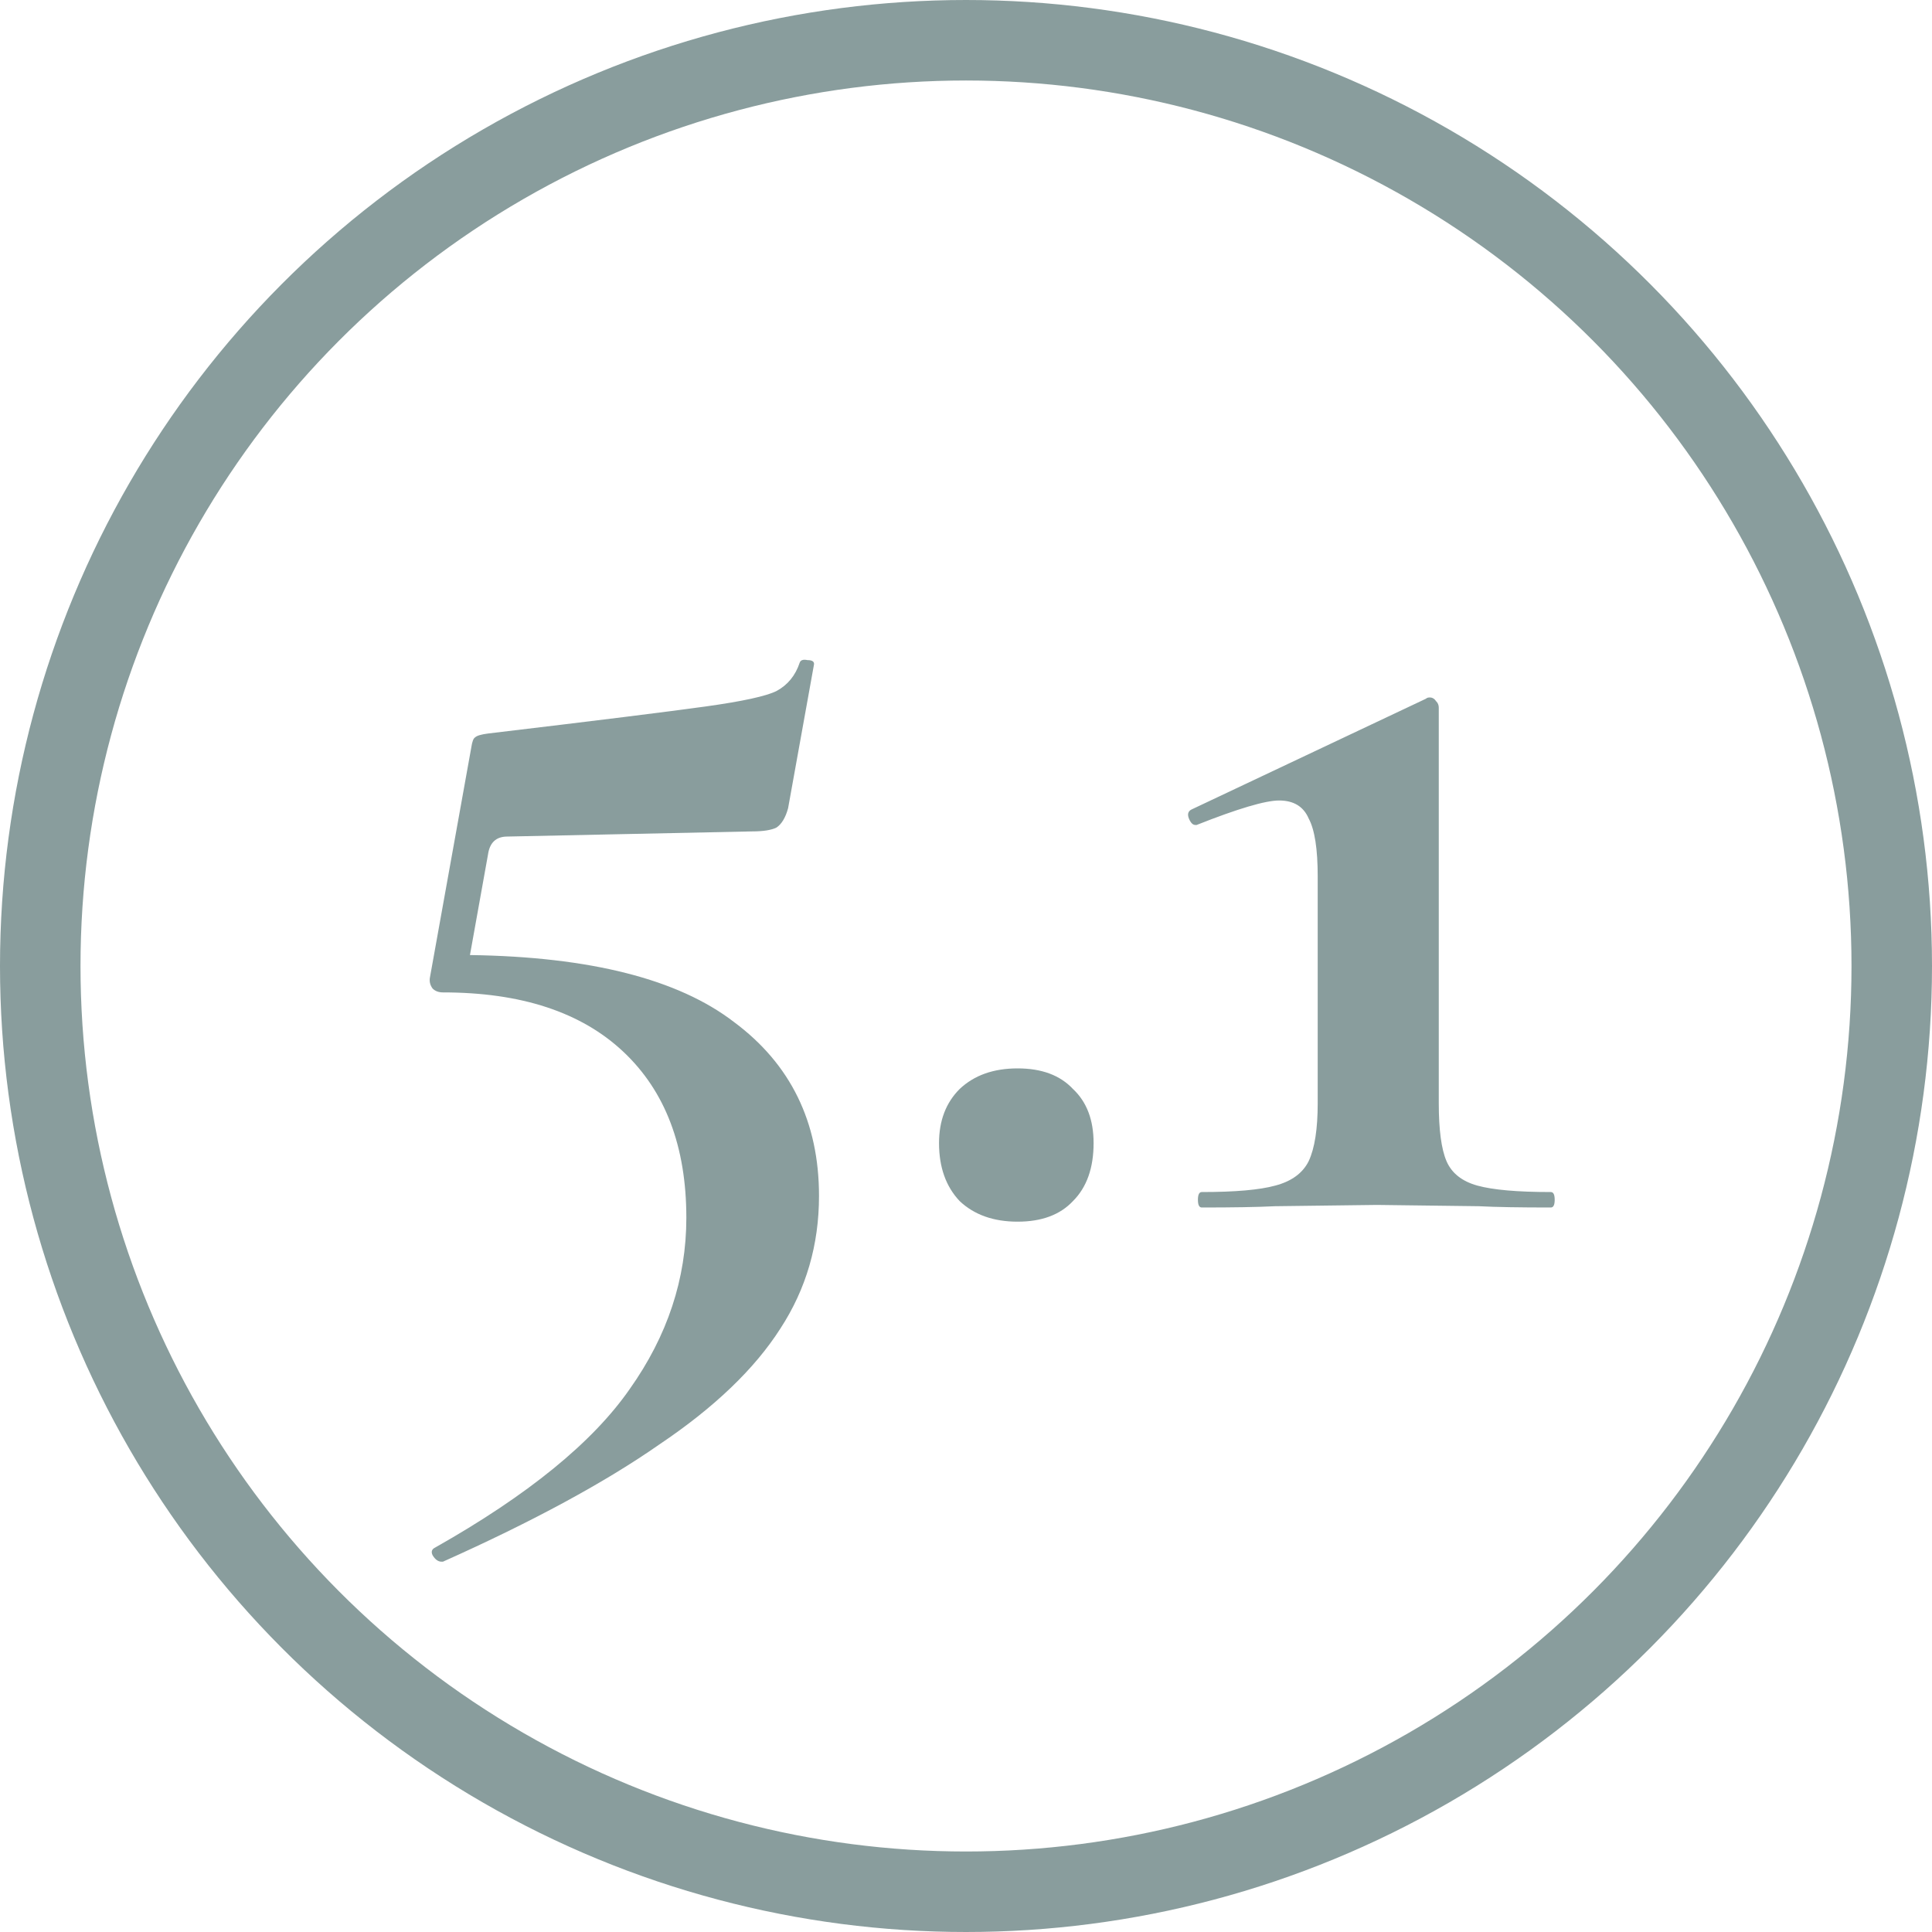
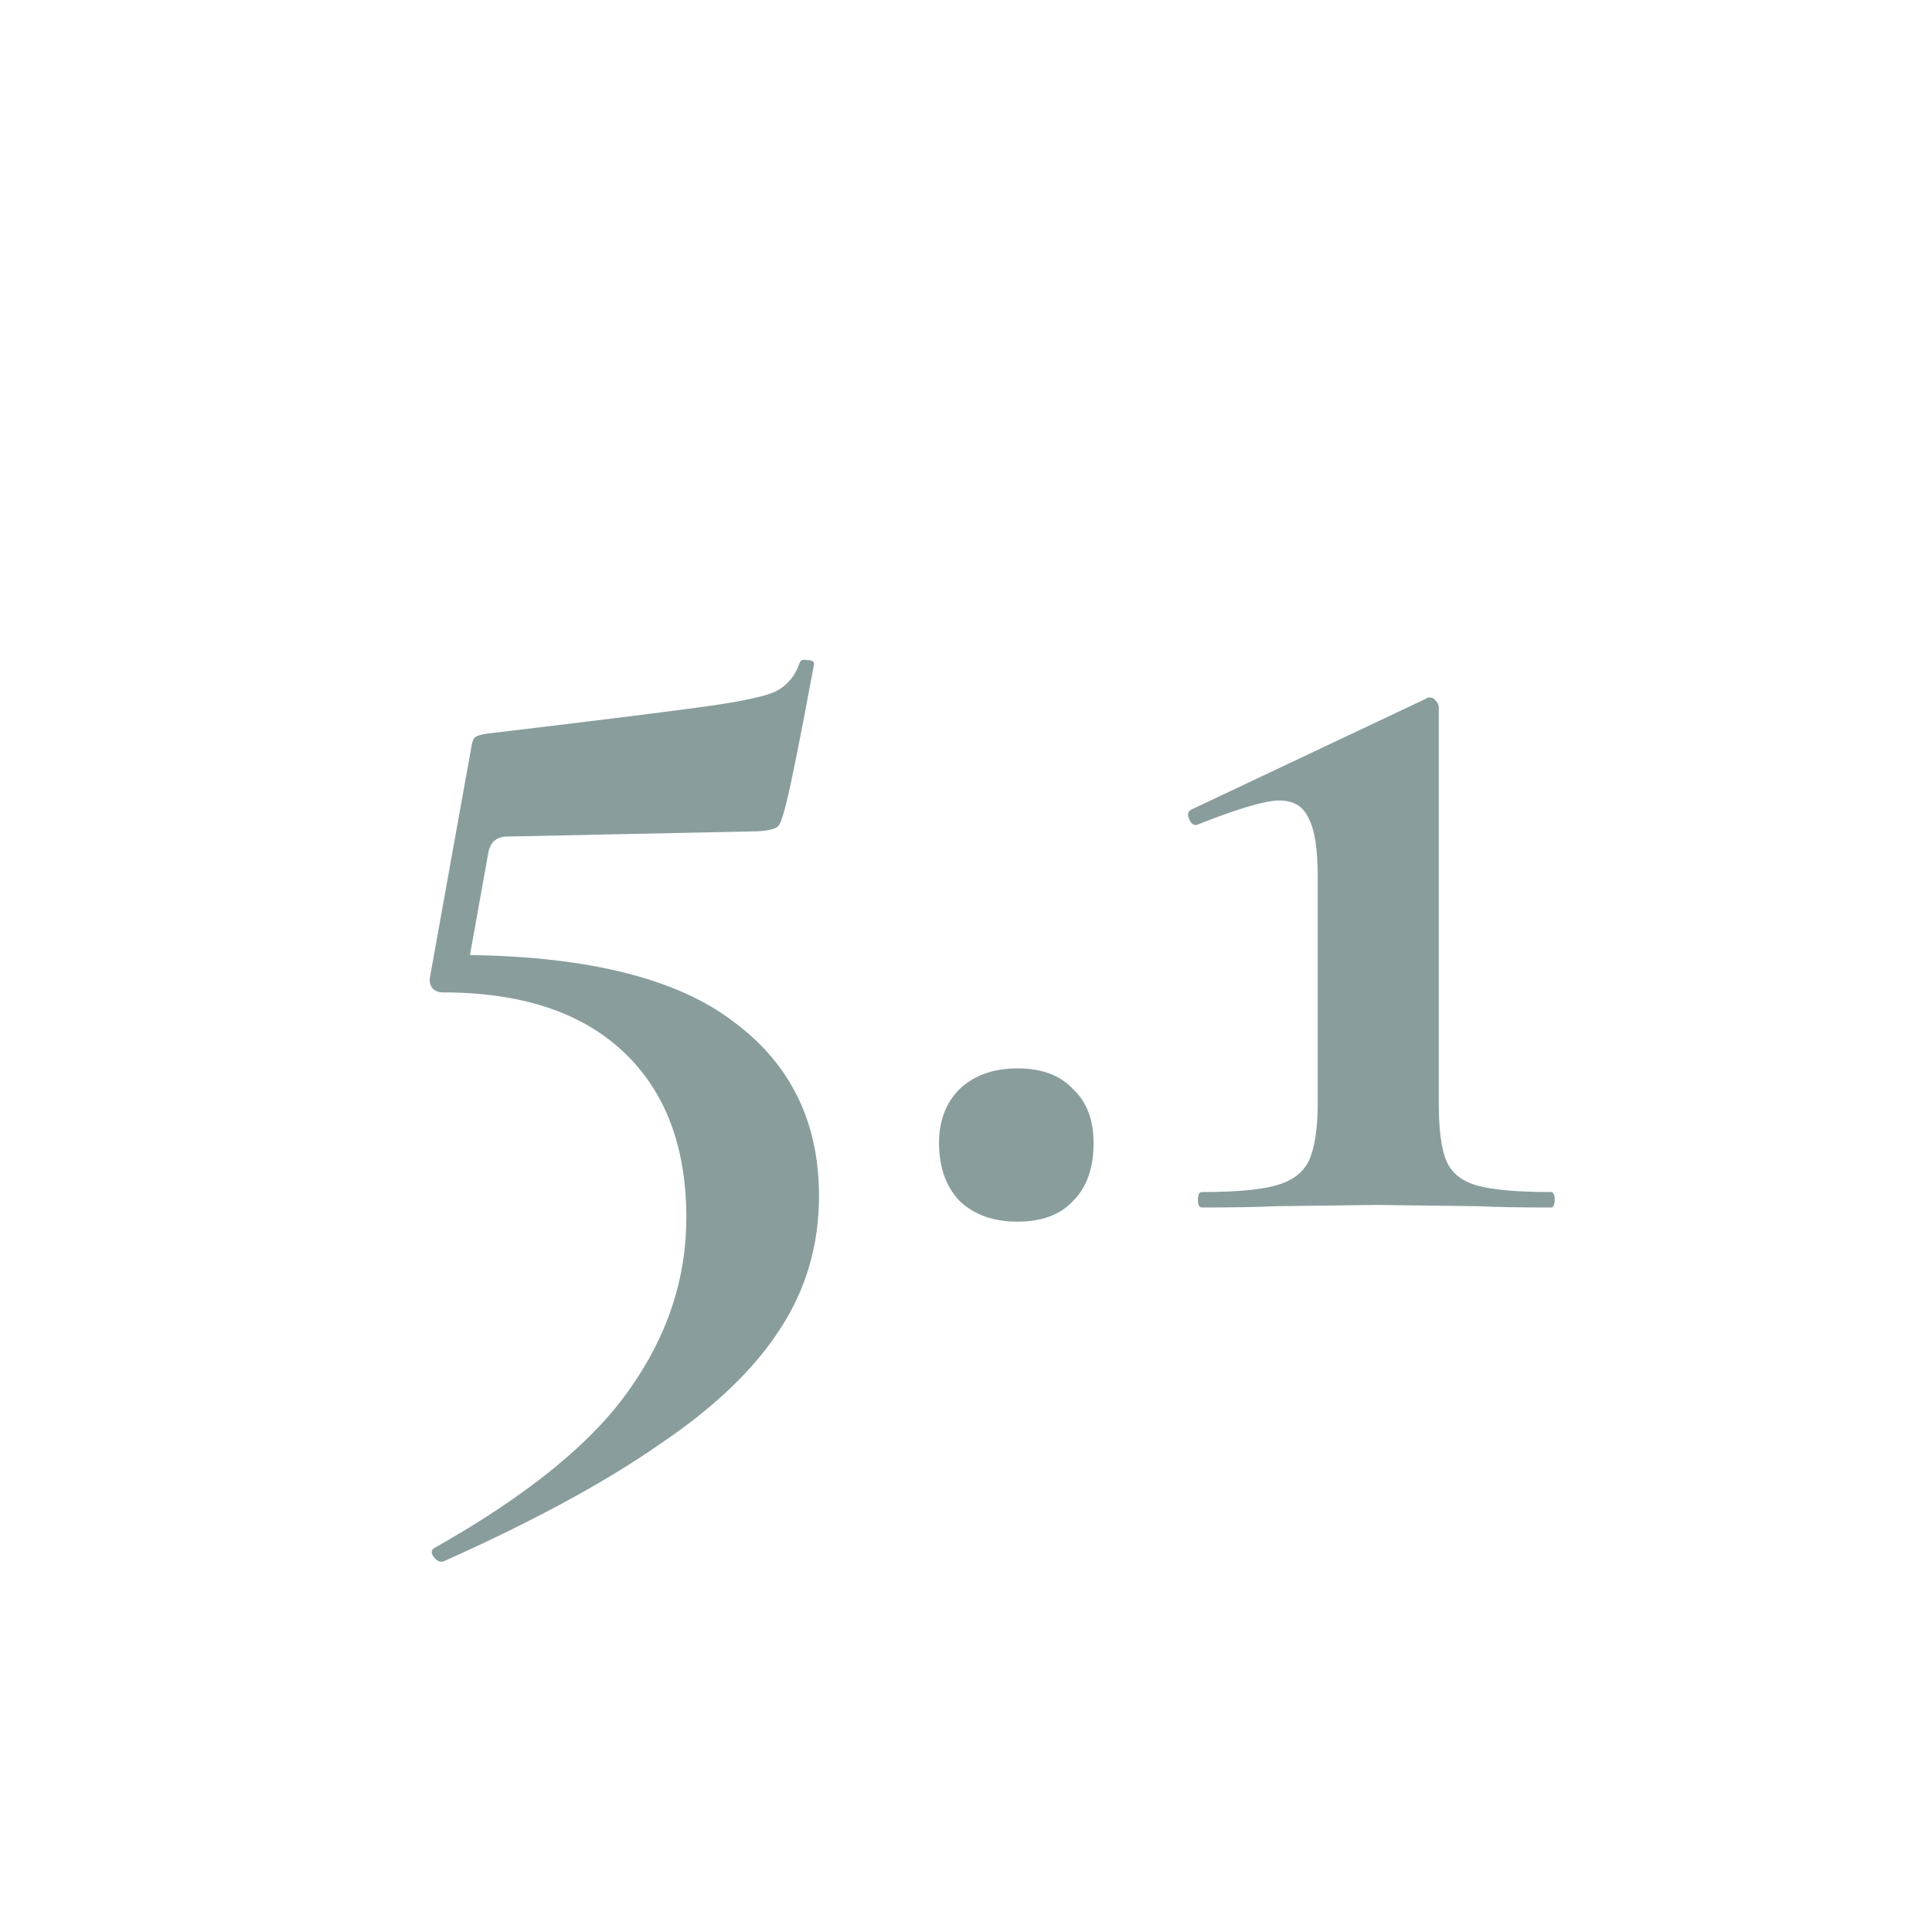
<svg xmlns="http://www.w3.org/2000/svg" width="24" height="24" viewBox="0 0 24 24" fill="none">
-   <circle cx="12" cy="12" r="11.5" stroke="#899D9D" />
-   <path d="M5.838 11.864C7.331 11.885 8.425 12.163 9.118 12.696C9.822 13.219 10.174 13.939 10.174 14.856C10.174 15.464 10.014 16.013 9.694 16.504C9.374 17.005 8.873 17.485 8.19 17.944C7.518 18.413 6.622 18.899 5.502 19.4H5.486C5.443 19.4 5.406 19.373 5.374 19.32C5.353 19.277 5.363 19.245 5.406 19.224C6.558 18.573 7.363 17.917 7.822 17.256C8.291 16.595 8.526 15.885 8.526 15.128C8.526 14.243 8.265 13.555 7.742 13.064C7.219 12.573 6.473 12.328 5.502 12.328C5.449 12.328 5.406 12.312 5.374 12.28C5.342 12.237 5.331 12.189 5.342 12.136L5.854 9.288C5.865 9.213 5.881 9.171 5.902 9.16C5.923 9.139 5.977 9.123 6.062 9.112C7.406 8.952 8.307 8.84 8.766 8.776C9.225 8.712 9.518 8.648 9.646 8.584C9.785 8.509 9.881 8.392 9.934 8.232C9.945 8.2 9.977 8.189 10.03 8.2C10.094 8.2 10.121 8.221 10.11 8.264L9.79 10.04C9.758 10.157 9.71 10.237 9.646 10.28C9.582 10.312 9.481 10.328 9.342 10.328L6.302 10.392C6.163 10.392 6.083 10.467 6.062 10.616L5.838 11.864ZM12.641 15.176C12.342 15.176 12.102 15.091 11.921 14.92C11.75 14.739 11.665 14.499 11.665 14.2C11.665 13.923 11.75 13.699 11.921 13.528C12.102 13.357 12.342 13.272 12.641 13.272C12.94 13.272 13.169 13.357 13.329 13.528C13.5 13.688 13.585 13.912 13.585 14.2C13.585 14.509 13.5 14.749 13.329 14.92C13.169 15.091 12.94 15.176 12.641 15.176ZM14.929 15C14.897 15 14.881 14.968 14.881 14.904C14.881 14.84 14.897 14.808 14.929 14.808C15.345 14.808 15.649 14.781 15.841 14.728C16.044 14.675 16.183 14.573 16.257 14.424C16.332 14.264 16.369 14.024 16.369 13.704V10.888C16.369 10.547 16.332 10.307 16.257 10.168C16.193 10.019 16.071 9.944 15.889 9.944C15.719 9.944 15.377 10.045 14.865 10.248H14.849C14.817 10.248 14.791 10.221 14.769 10.168C14.748 10.115 14.759 10.077 14.801 10.056L17.713 8.68C17.724 8.669 17.74 8.664 17.761 8.664C17.793 8.664 17.82 8.68 17.841 8.712C17.863 8.733 17.873 8.76 17.873 8.792V13.704C17.873 14.035 17.905 14.275 17.969 14.424C18.033 14.573 18.161 14.675 18.353 14.728C18.545 14.781 18.849 14.808 19.265 14.808C19.297 14.808 19.313 14.84 19.313 14.904C19.313 14.968 19.297 15 19.265 15C18.881 15 18.583 14.995 18.369 14.984L17.105 14.968L15.841 14.984C15.617 14.995 15.313 15 14.929 15Z" fill="#899D9D" />
+   <path d="M5.838 11.864C7.331 11.885 8.425 12.163 9.118 12.696C9.822 13.219 10.174 13.939 10.174 14.856C10.174 15.464 10.014 16.013 9.694 16.504C9.374 17.005 8.873 17.485 8.19 17.944C7.518 18.413 6.622 18.899 5.502 19.4H5.486C5.443 19.4 5.406 19.373 5.374 19.32C5.353 19.277 5.363 19.245 5.406 19.224C6.558 18.573 7.363 17.917 7.822 17.256C8.291 16.595 8.526 15.885 8.526 15.128C8.526 14.243 8.265 13.555 7.742 13.064C7.219 12.573 6.473 12.328 5.502 12.328C5.449 12.328 5.406 12.312 5.374 12.28C5.342 12.237 5.331 12.189 5.342 12.136L5.854 9.288C5.865 9.213 5.881 9.171 5.902 9.16C5.923 9.139 5.977 9.123 6.062 9.112C7.406 8.952 8.307 8.84 8.766 8.776C9.225 8.712 9.518 8.648 9.646 8.584C9.785 8.509 9.881 8.392 9.934 8.232C9.945 8.2 9.977 8.189 10.03 8.2C10.094 8.2 10.121 8.221 10.11 8.264C9.758 10.157 9.71 10.237 9.646 10.28C9.582 10.312 9.481 10.328 9.342 10.328L6.302 10.392C6.163 10.392 6.083 10.467 6.062 10.616L5.838 11.864ZM12.641 15.176C12.342 15.176 12.102 15.091 11.921 14.92C11.75 14.739 11.665 14.499 11.665 14.2C11.665 13.923 11.75 13.699 11.921 13.528C12.102 13.357 12.342 13.272 12.641 13.272C12.94 13.272 13.169 13.357 13.329 13.528C13.5 13.688 13.585 13.912 13.585 14.2C13.585 14.509 13.5 14.749 13.329 14.92C13.169 15.091 12.94 15.176 12.641 15.176ZM14.929 15C14.897 15 14.881 14.968 14.881 14.904C14.881 14.84 14.897 14.808 14.929 14.808C15.345 14.808 15.649 14.781 15.841 14.728C16.044 14.675 16.183 14.573 16.257 14.424C16.332 14.264 16.369 14.024 16.369 13.704V10.888C16.369 10.547 16.332 10.307 16.257 10.168C16.193 10.019 16.071 9.944 15.889 9.944C15.719 9.944 15.377 10.045 14.865 10.248H14.849C14.817 10.248 14.791 10.221 14.769 10.168C14.748 10.115 14.759 10.077 14.801 10.056L17.713 8.68C17.724 8.669 17.74 8.664 17.761 8.664C17.793 8.664 17.82 8.68 17.841 8.712C17.863 8.733 17.873 8.76 17.873 8.792V13.704C17.873 14.035 17.905 14.275 17.969 14.424C18.033 14.573 18.161 14.675 18.353 14.728C18.545 14.781 18.849 14.808 19.265 14.808C19.297 14.808 19.313 14.84 19.313 14.904C19.313 14.968 19.297 15 19.265 15C18.881 15 18.583 14.995 18.369 14.984L17.105 14.968L15.841 14.984C15.617 14.995 15.313 15 14.929 15Z" fill="#899D9D" />
</svg>